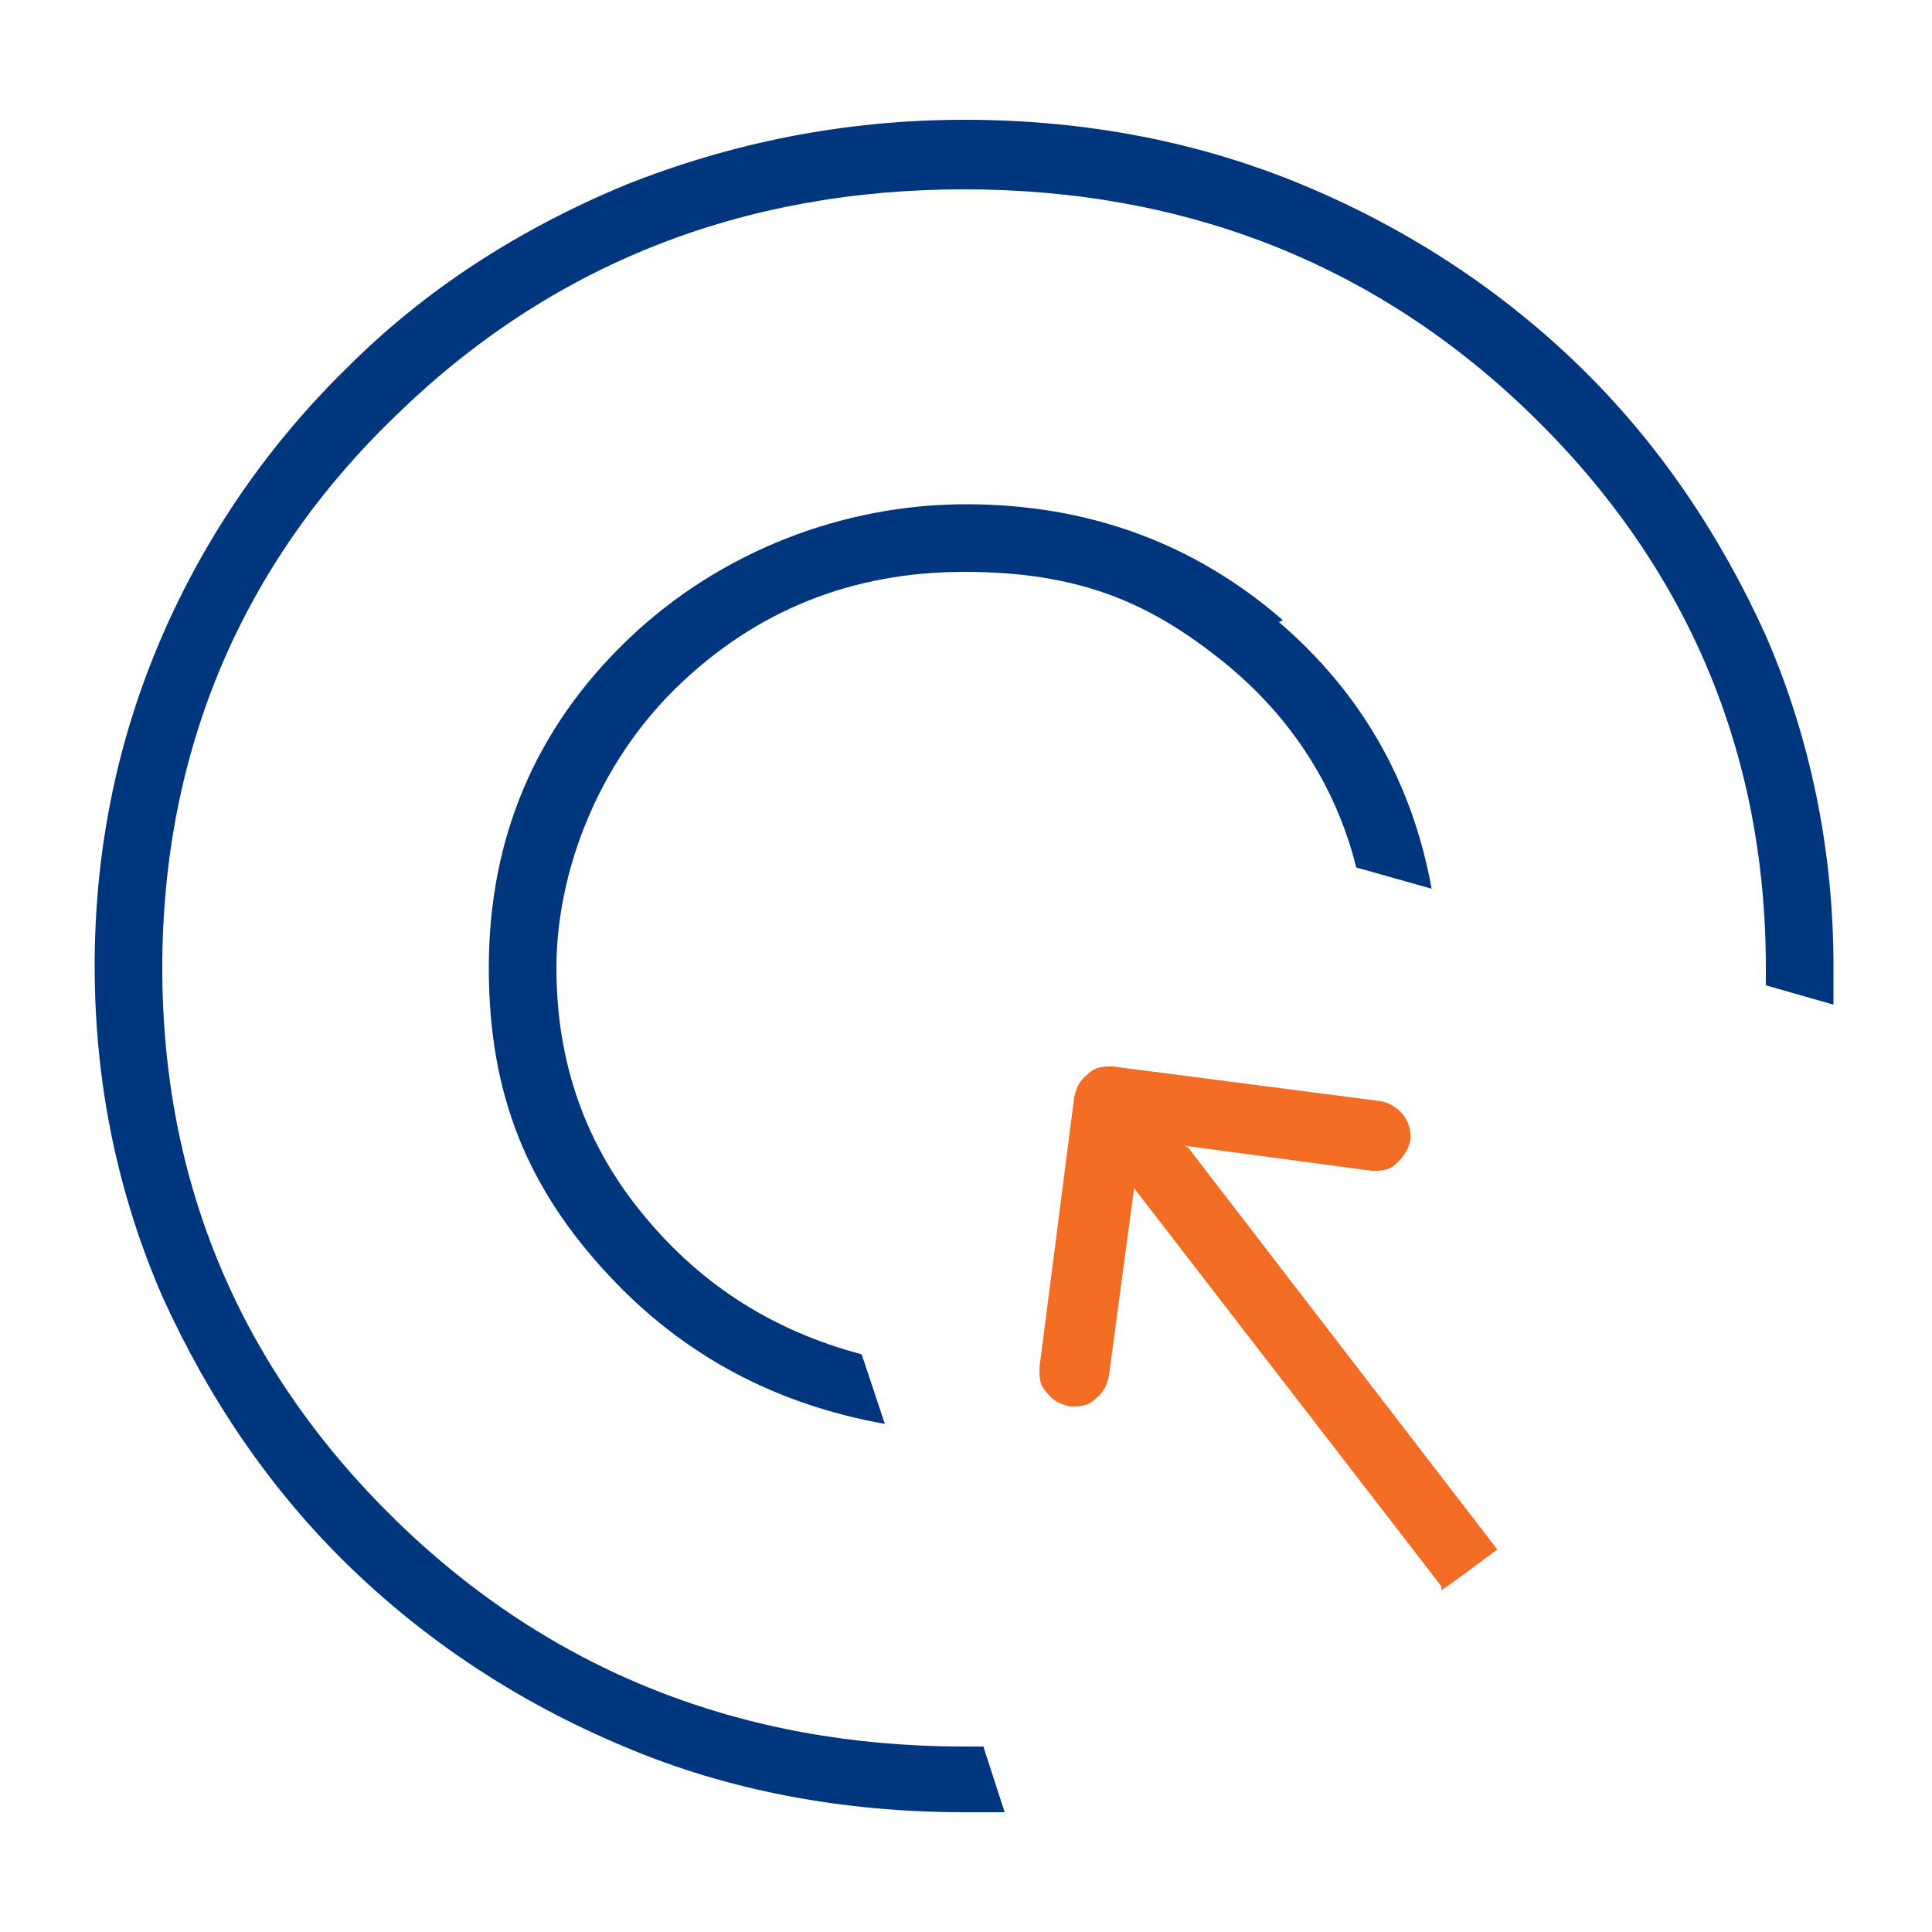
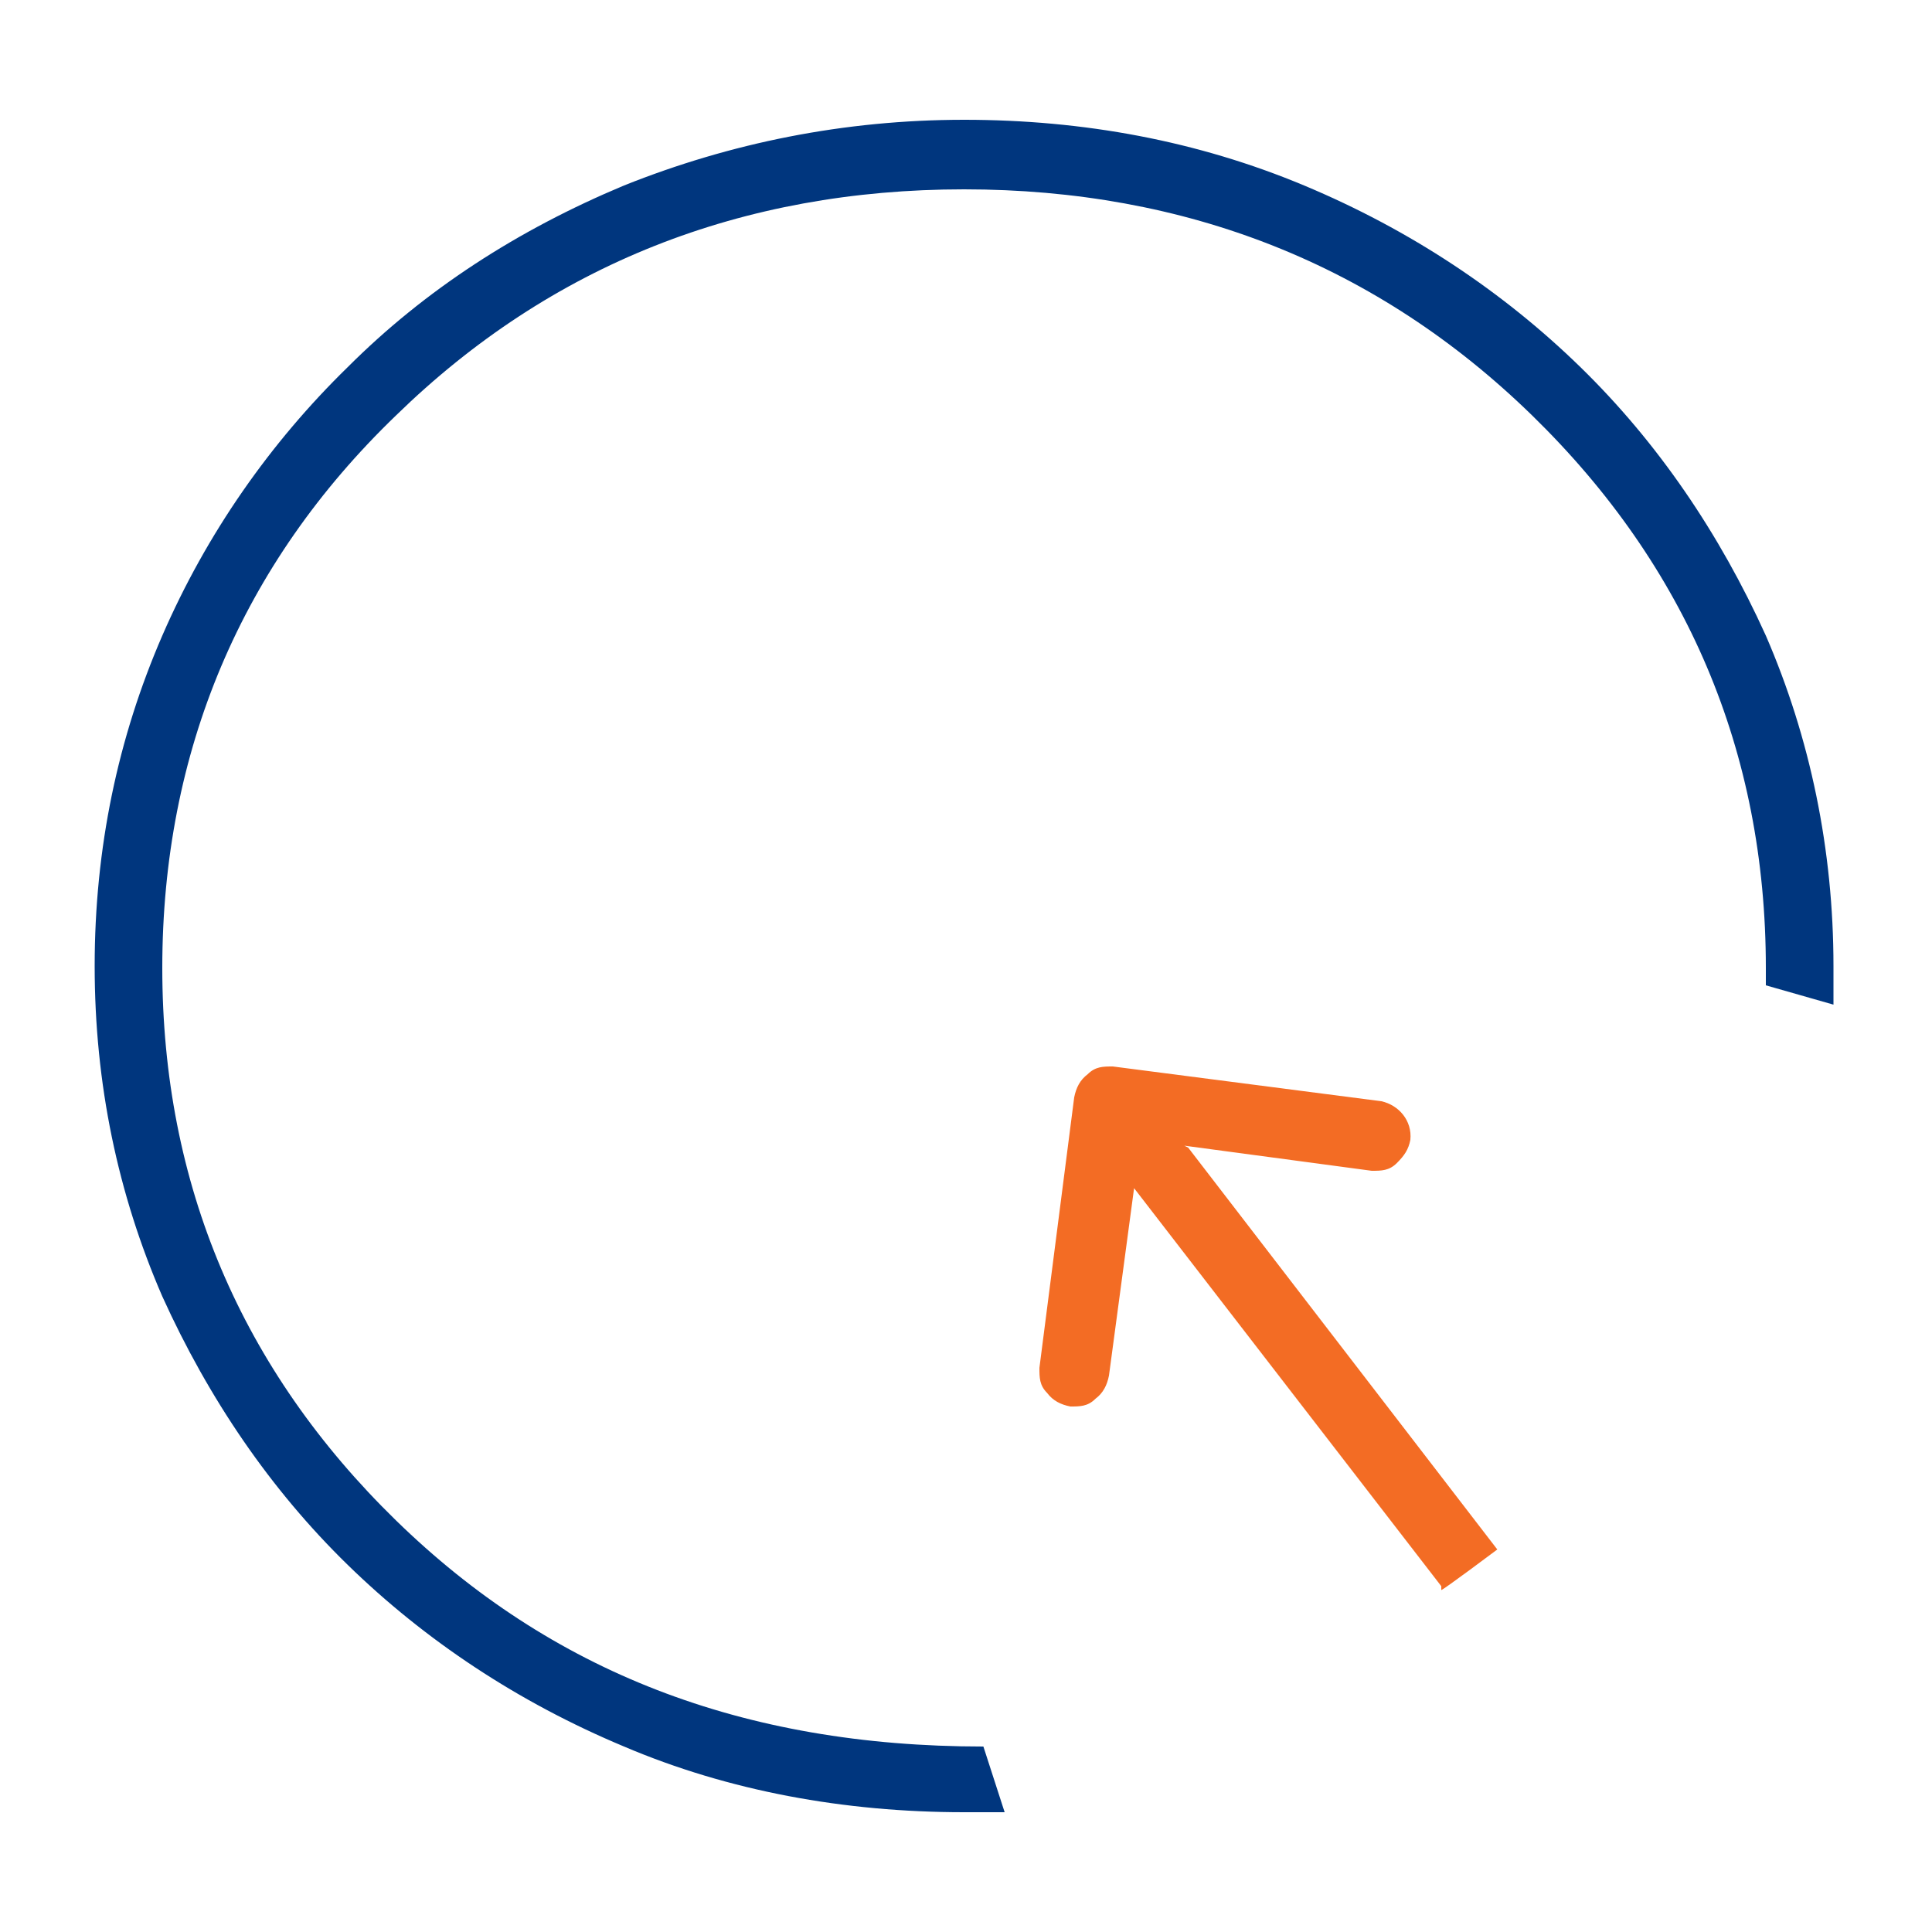
<svg xmlns="http://www.w3.org/2000/svg" width="60" height="60" viewBox="0 0 60 60" fill="none">
  <path d="M36.78 35.58L42.6 36.36C42.9 36.36 43.14 36.36 43.38 36.12C43.62 35.88 43.74 35.7 43.8 35.4C43.86 34.8 43.44 34.32 42.9 34.2L34.56 33.12C34.26 33.12 34.02 33.12 33.78 33.36C33.54 33.54 33.42 33.78 33.36 34.08L32.28 42.48C32.28 42.78 32.28 43.02 32.52 43.26C32.7 43.5 32.94 43.62 33.24 43.68C33.54 43.68 33.78 43.68 34.02 43.44C34.26 43.26 34.38 43.02 34.44 42.72L35.22 36.9L44.76 49.26V49.38C44.82 49.38 46.5 48.12 46.5 48.12L36.9 35.64L36.78 35.58Z" fill="#F36C24" />
-   <path d="M39.84 19.26C37.08 16.86 33.78 15.66 30 15.66C26.22 15.66 22.38 17.1 19.5 19.86C16.62 22.62 15.18 26.04 15.18 30.06C15.18 34.08 16.44 36.96 18.9 39.6C21.24 42.12 24.12 43.62 27.48 44.22L26.76 42.06C24.06 41.34 21.84 39.96 20.04 37.8C18.18 35.58 17.28 33 17.28 30.06C17.28 27.12 18.54 23.76 21 21.36C23.46 18.96 26.46 17.76 29.94 17.76C33.42 17.76 35.58 18.66 37.8 20.4C39.96 22.08 41.46 24.3 42.12 26.94L44.46 27.6C43.86 24.3 42.3 21.54 39.72 19.32L39.84 19.26Z" fill="#00367E" />
-   <path d="M49.08 11.4C46.68 9.06 43.8 7.14 40.5 5.76C37.2 4.38 33.66 3.72 29.94 3.72C26.22 3.72 22.68 4.44 19.38 5.76C16.08 7.14 13.2 9 10.8 11.4C8.4 13.74 6.42 16.56 5.04 19.74C3.66 22.92 2.94 26.34 2.94 30C2.94 33.66 3.66 37.08 5.04 40.26C6.48 43.44 8.4 46.26 10.8 48.6C13.2 50.94 16.08 52.86 19.38 54.24C22.62 55.62 26.22 56.28 29.94 56.28H30.9C31.02 56.28 31.08 56.28 31.2 56.28L30.54 54.24H29.94C23.04 54.24 17.1 51.9 12.3 47.22C7.5 42.54 5.04 36.78 5.04 30.06C5.04 23.34 7.5 17.52 12.3 12.9C17.1 8.22 23.04 5.88 29.94 5.88C36.84 5.88 42.78 8.22 47.58 12.9C52.38 17.58 54.84 23.34 54.84 30.06V30.6L56.94 31.2C56.94 31.08 56.94 31.02 56.94 30.9V30C56.94 26.4 56.22 22.92 54.84 19.74C53.4 16.56 51.48 13.74 49.08 11.4Z" fill="#00367E" />
+   <path d="M49.08 11.4C46.68 9.06 43.8 7.14 40.5 5.76C37.2 4.38 33.66 3.72 29.94 3.72C26.22 3.72 22.68 4.44 19.38 5.76C16.08 7.14 13.2 9 10.8 11.4C8.4 13.74 6.42 16.56 5.04 19.74C3.66 22.92 2.94 26.34 2.94 30C2.94 33.66 3.66 37.08 5.04 40.26C6.48 43.44 8.4 46.26 10.8 48.6C13.2 50.94 16.08 52.86 19.38 54.24C22.62 55.62 26.22 56.28 29.94 56.28H30.9C31.02 56.28 31.08 56.28 31.2 56.28L30.54 54.24C23.04 54.24 17.1 51.9 12.3 47.22C7.5 42.54 5.04 36.78 5.04 30.06C5.04 23.34 7.5 17.52 12.3 12.9C17.1 8.22 23.04 5.88 29.94 5.88C36.84 5.88 42.78 8.22 47.58 12.9C52.38 17.58 54.84 23.34 54.84 30.06V30.6L56.94 31.2C56.94 31.08 56.94 31.02 56.94 30.9V30C56.94 26.4 56.22 22.92 54.84 19.74C53.4 16.56 51.48 13.74 49.08 11.4Z" fill="#00367E" />
</svg>